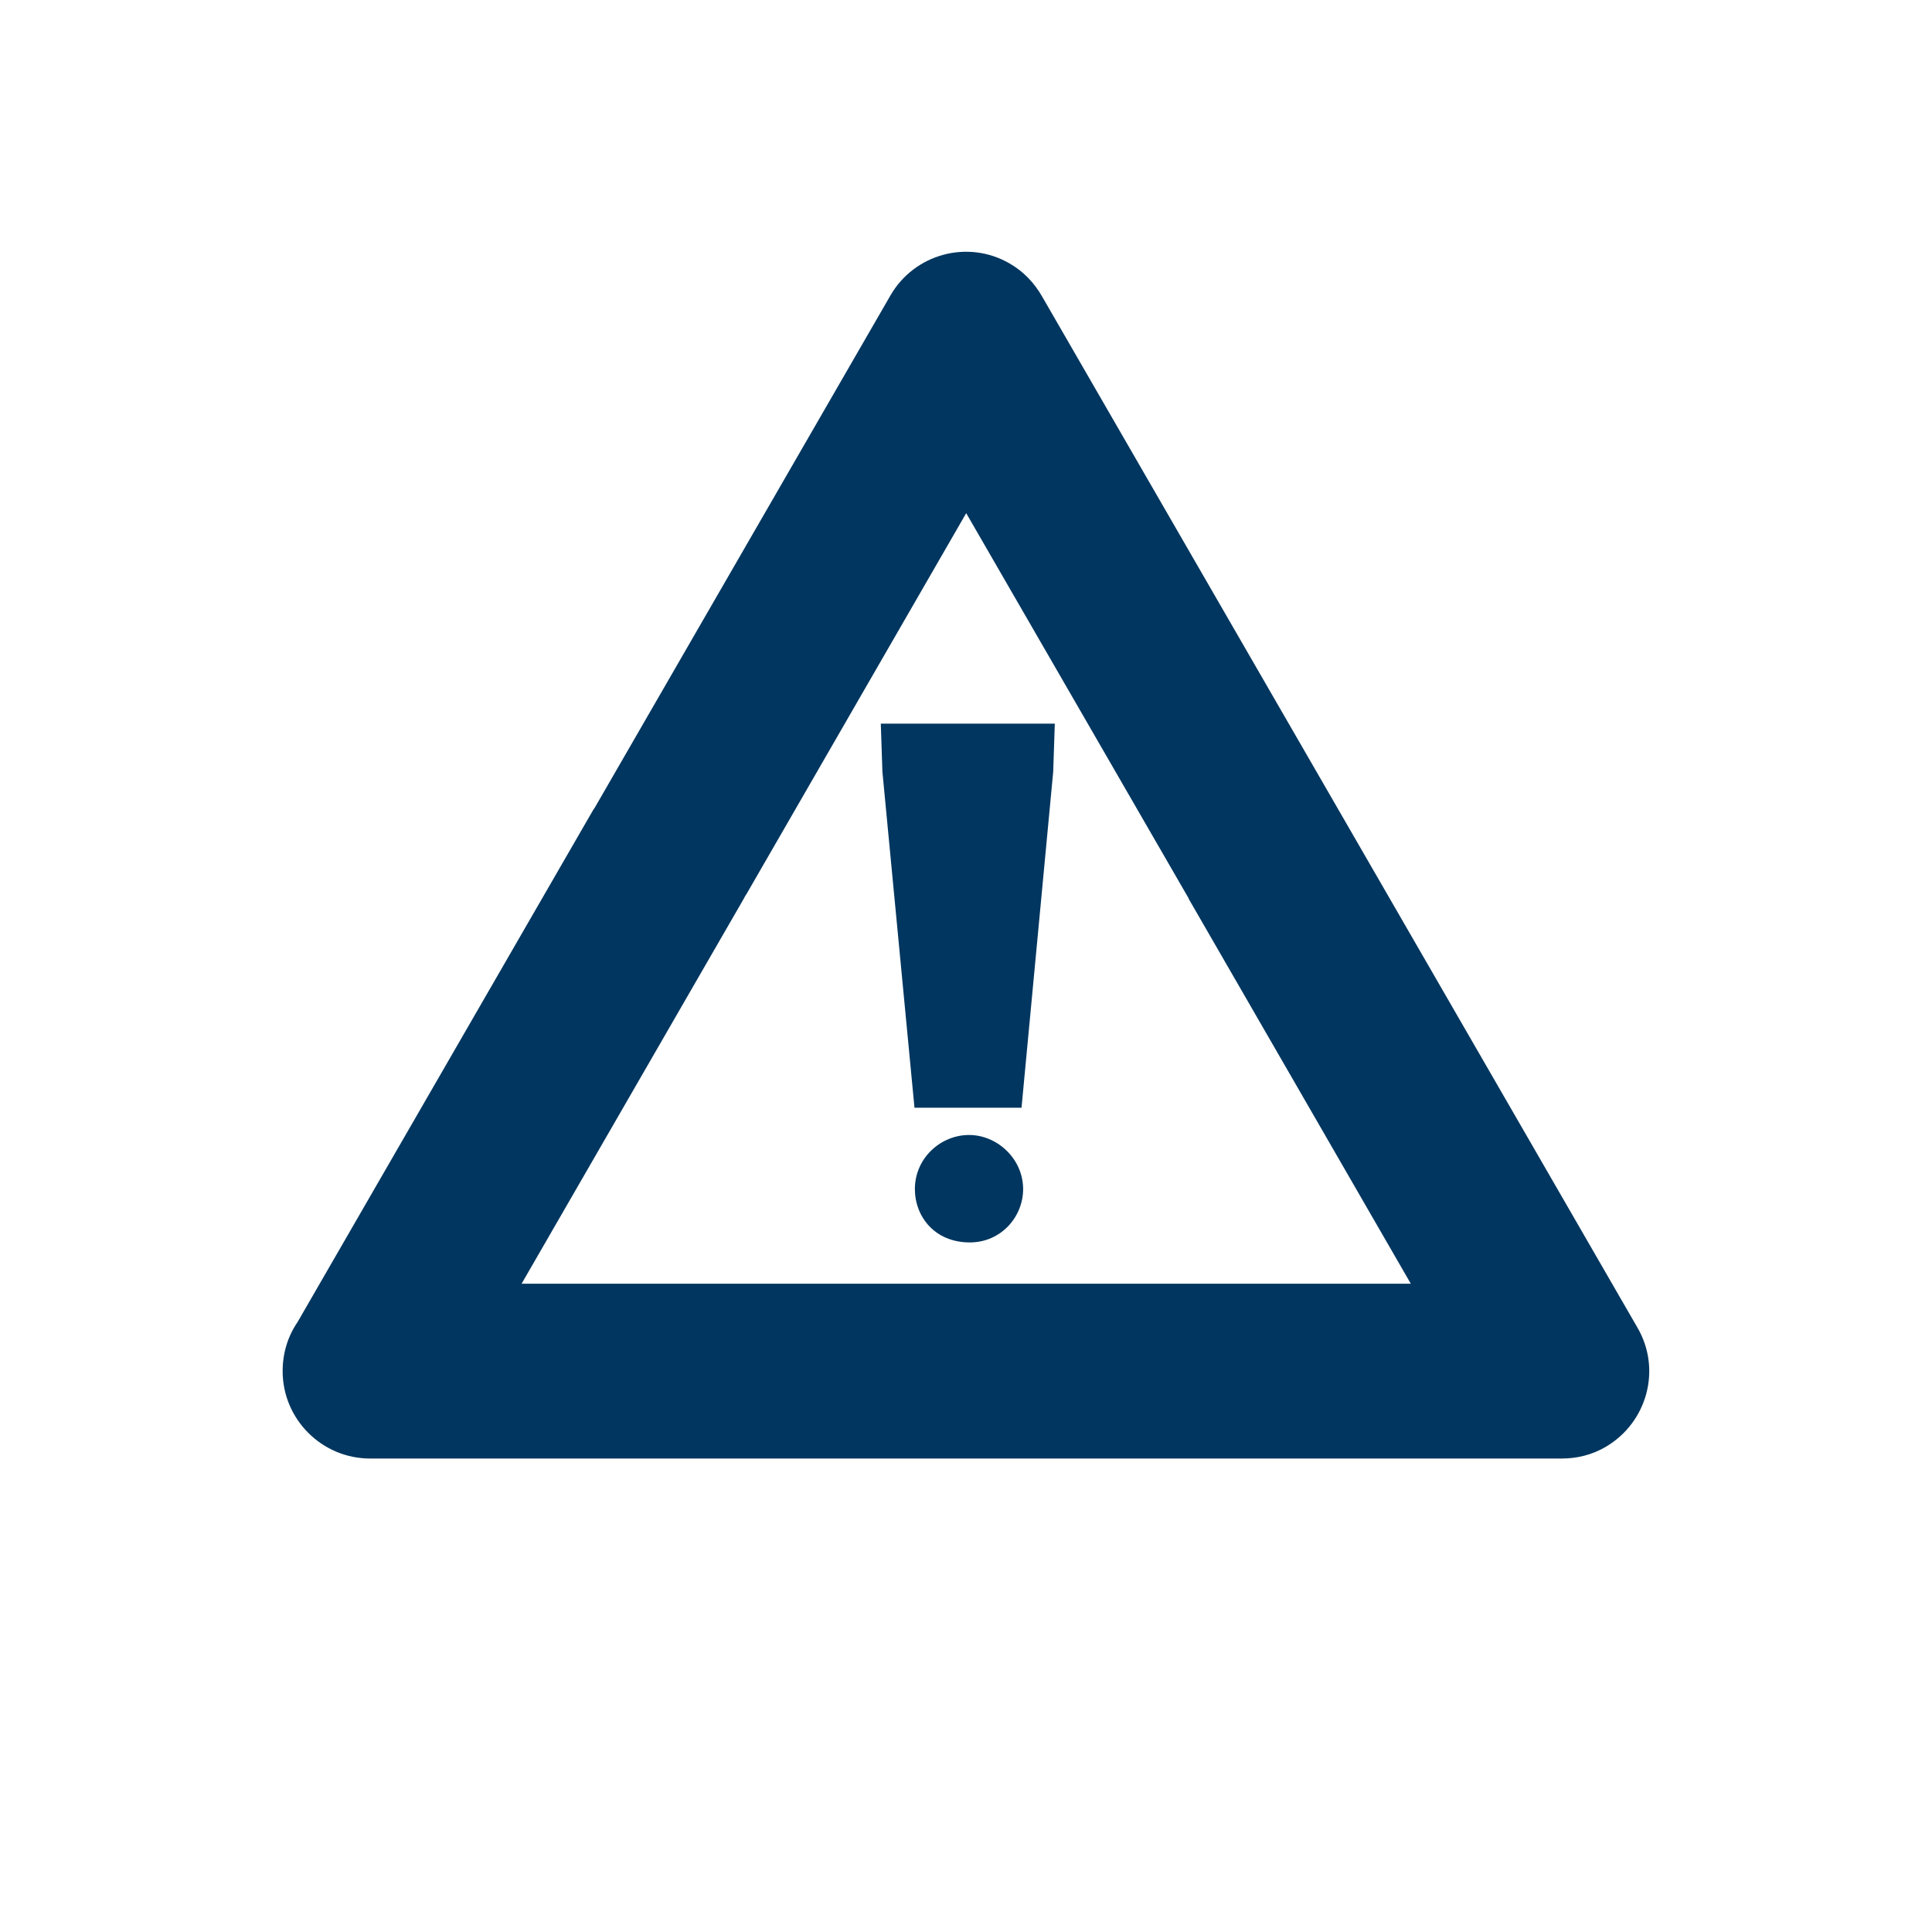
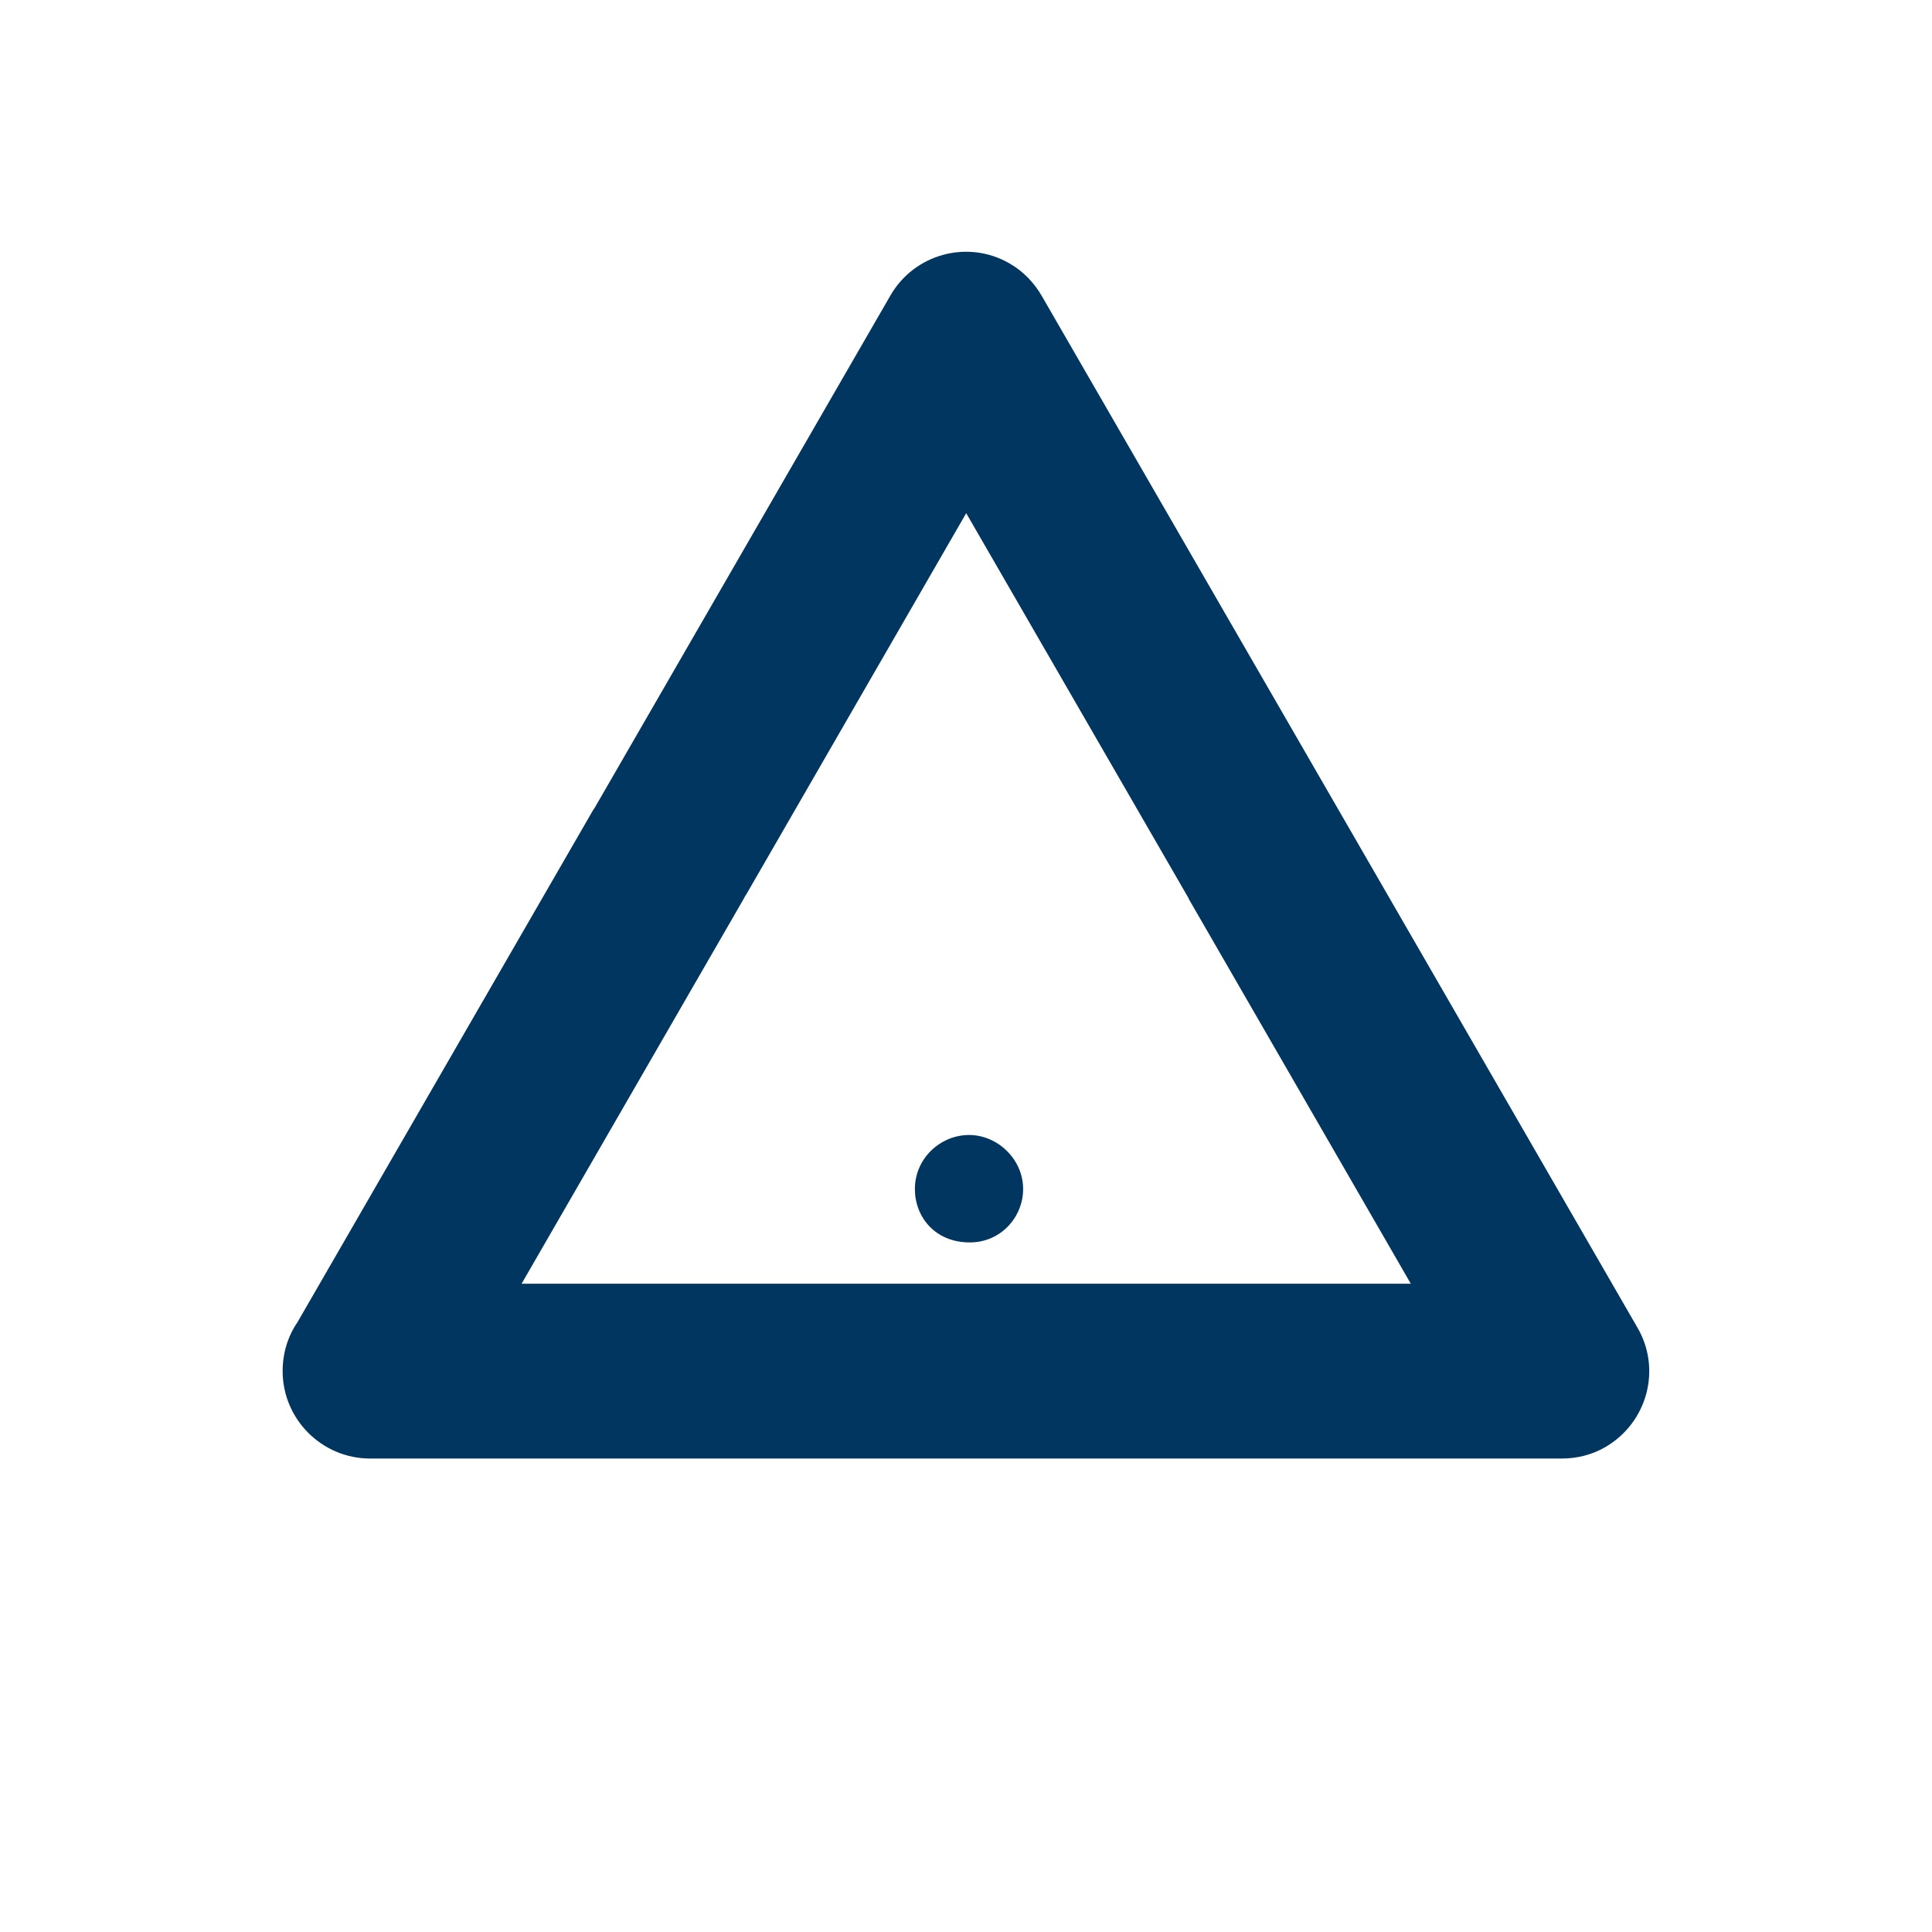
<svg xmlns="http://www.w3.org/2000/svg" version="1.1" x="0px" y="0px" viewBox="0 0 481.9 481.9" style="enable-background:new 0 0 481.9 481.9;" xml:space="preserve">
  <style type="text/css">
	.st0{display:none;}
	.st1{display:inline;fill:#BACE0D;}
	.st2{display:inline;fill-rule:evenodd;clip-rule:evenodd;fill:#00365F;}
	.st3{fill-rule:evenodd;clip-rule:evenodd;fill:#00365F;}
</style>
  <g id="bollo_verde" class="st0">
-     <circle class="st1" cx="240.9" cy="240.9" r="238.4" />
-   </g>
+     </g>
  <g id="antincendio" class="st0">
-     <path class="st2" d="M116.5,289c26.4-42.4,54.4-57.9-3-109.9c0,0,103.8,28.9,99.5,74.6c-7.4,29.5-0.8,36.6,6.9,34.2   c26.9-8.3,3.2-38.7-4-58.7c-10.6-29.5-18.2-60.4-6.7-84c17.3-35.5,72.5-61.8,72.5-61.8c-24.3,19.3-43.6,82.6-9.8,122   c27.7,32.4,7.3-13.4,23.3-42.8c15.5-28.5,61.5-42,61.5-42s-61.5,42,0.4,139.2c15.8,24.8,28.3,52.7,29.7,77.2   c-0.2,36.1-10.2,64.3-26.4,85.4c-75.5-41.7-153.5-49.6-235.6,0C91.7,387.6,85,339.5,116.5,289L116.5,289z M162.1,169.5   c-35.7-40.3-44.7-43.3-52.7-100.9c0,0-21.7,51.7-8.7,72C113.8,160.9,162.1,169.5,162.1,169.5z" />
-   </g>
+     </g>
  <g id="bonifica_amianto">
    <g>
      <path class="st3" d="M408.4,331.1l-74.3-128.7l0,0L259.9,73.9c-1.9-3.3-4.6-6.2-8.1-8.2c-10.4-6-23.7-2.4-29.7,8l-73.6,127.5    c-0.2,0.4-0.5,0.7-0.7,1.1L74.2,329.8c-2.4,3.5-3.7,7.7-3.7,12.2c0,12,9.8,21.8,21.8,21.8H241h148.6v0c3.7,0,7.5-0.9,10.9-2.9    C410.9,354.8,414.5,341.5,408.4,331.1z M241,320.2H130.1l55.4-96c0.2-0.4,0.4-0.8,0.7-1.2l54.8-95l55.5,96.1l0,0.1l0,0l55.4,96    H241z" />
      <path class="st3" d="M241.7,283.1c-7,0-13.5,5.7-13.5,13.5c0,6.8,4.9,13.3,13.7,13.3c7.8,0,13.3-6.4,13.3-13.3    C255.2,289.1,248.8,283.1,241.7,283.1z" />
-       <polygon class="st3" points="220.1,192.5 228.1,276.3 254.8,276.3 262.7,192.5 263.1,180.5 219.7,180.5   " />
    </g>
  </g>
</svg>